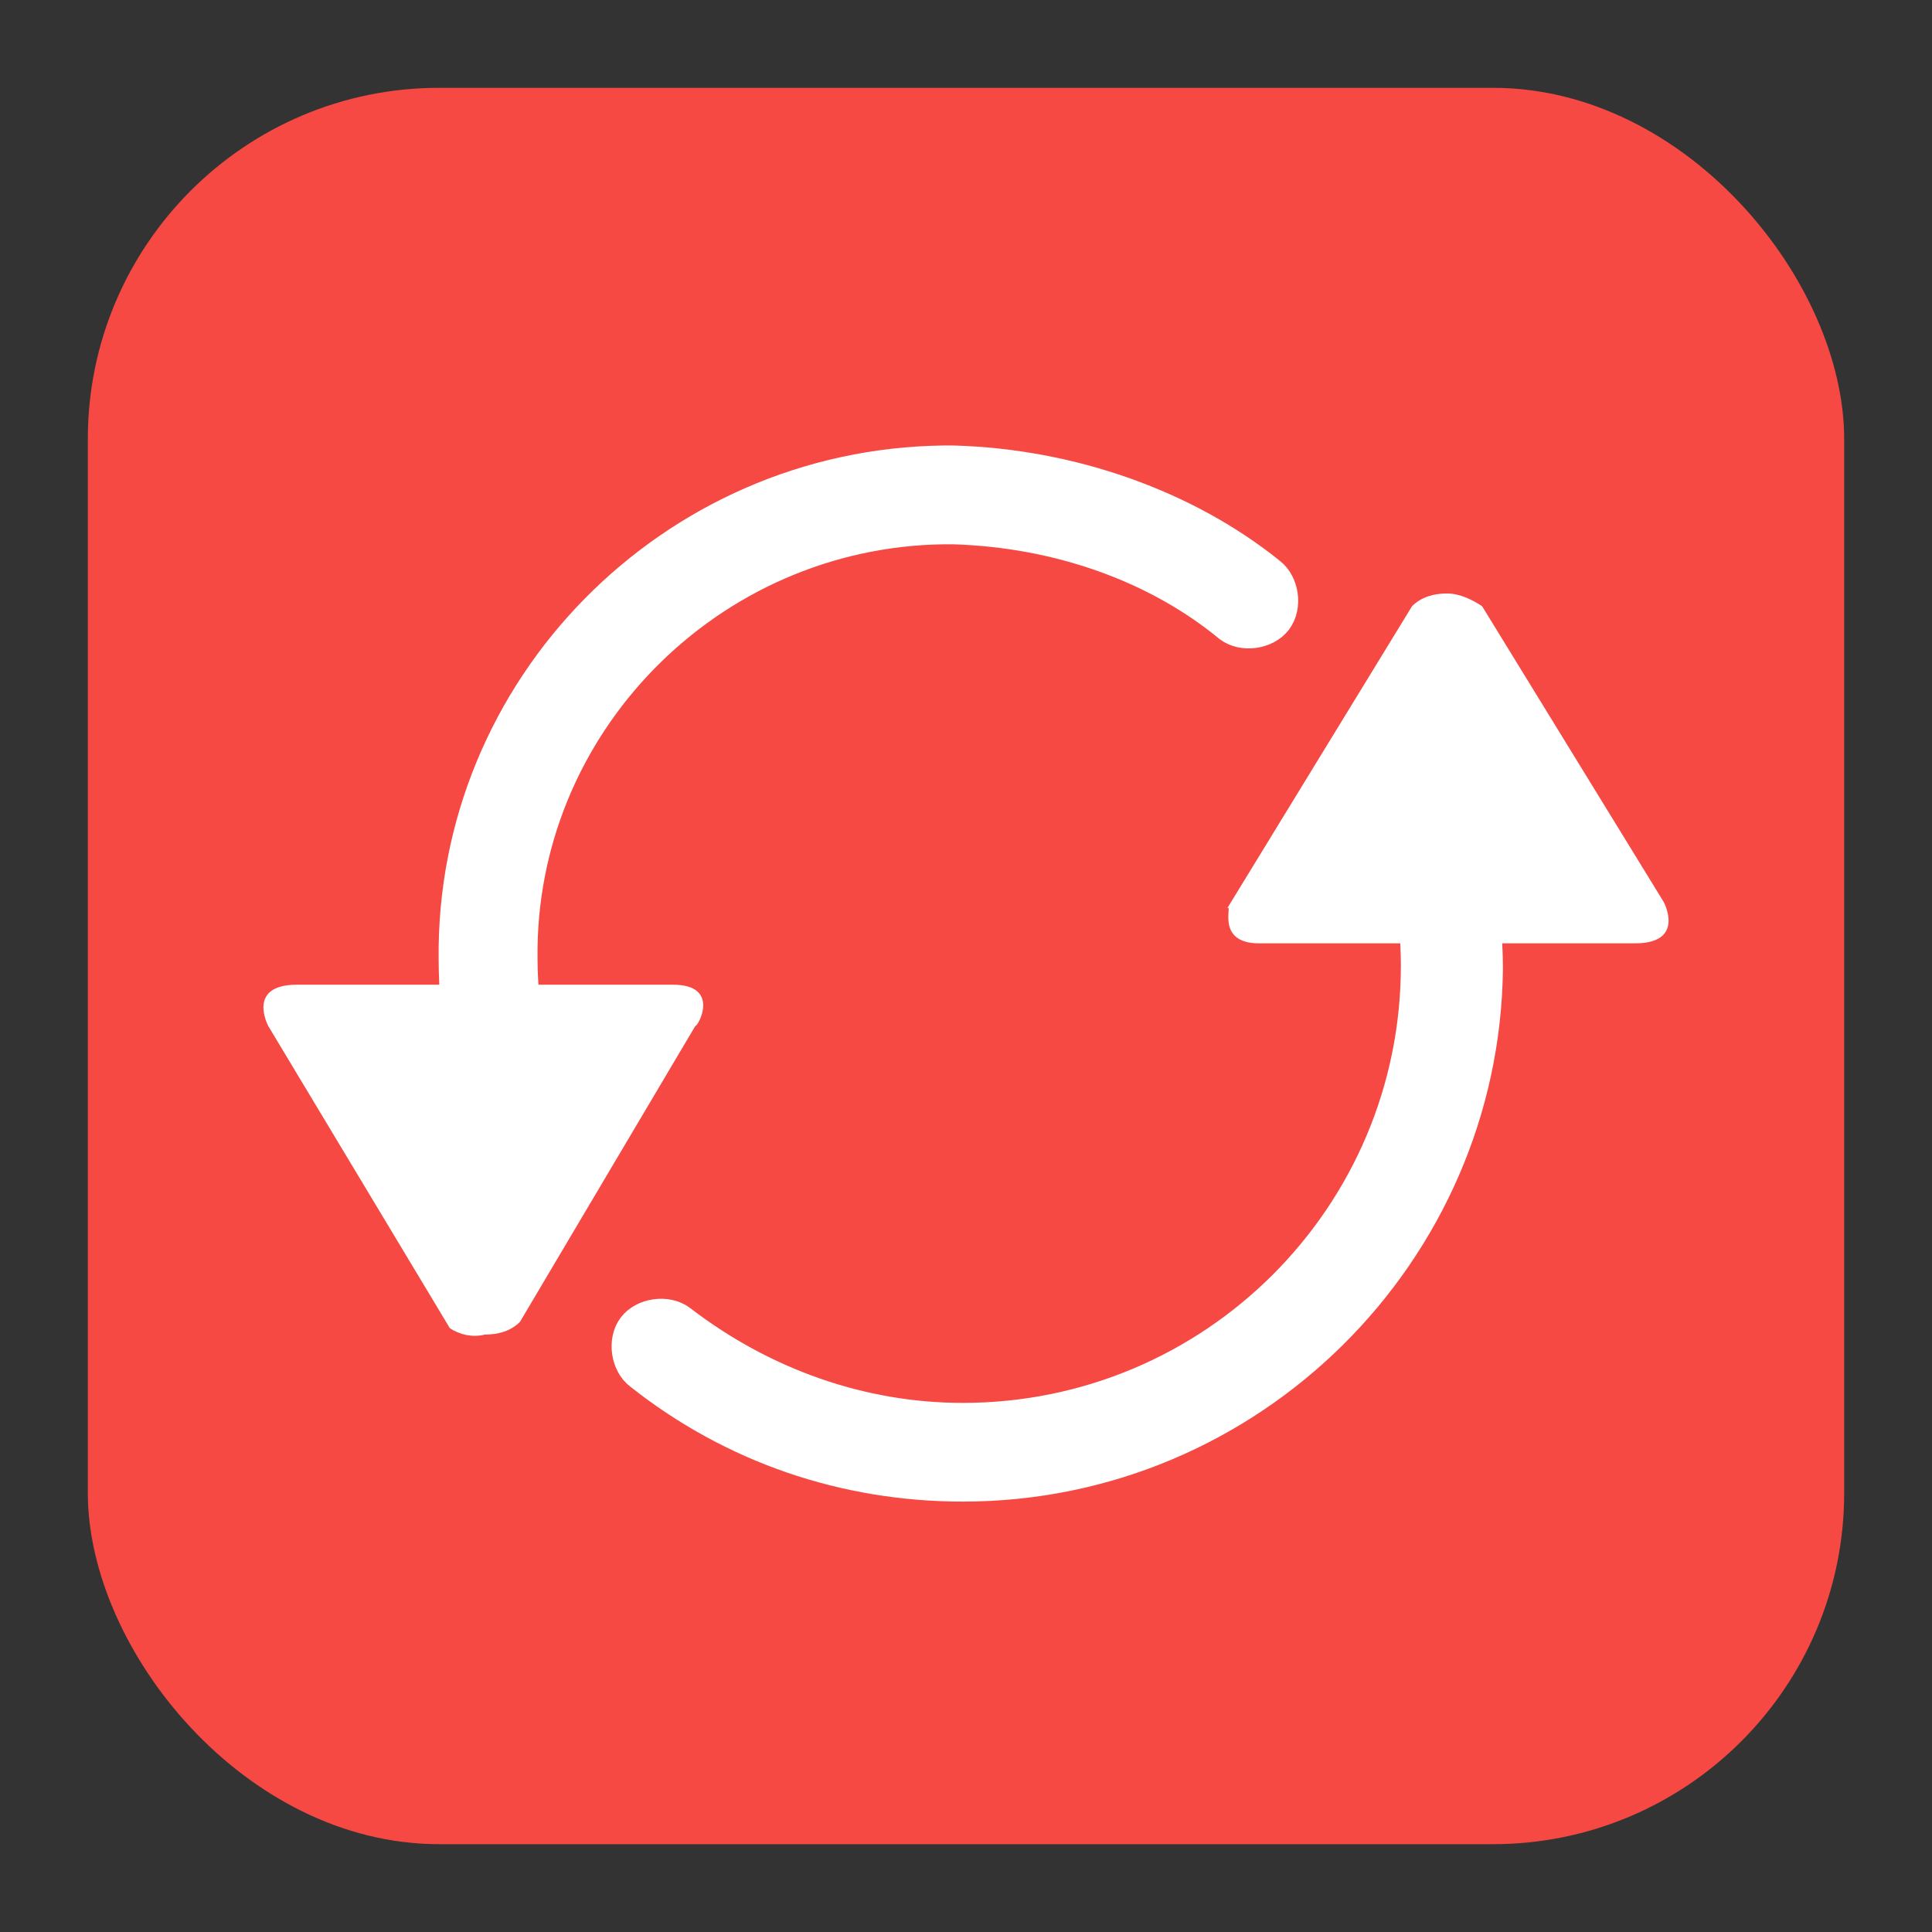
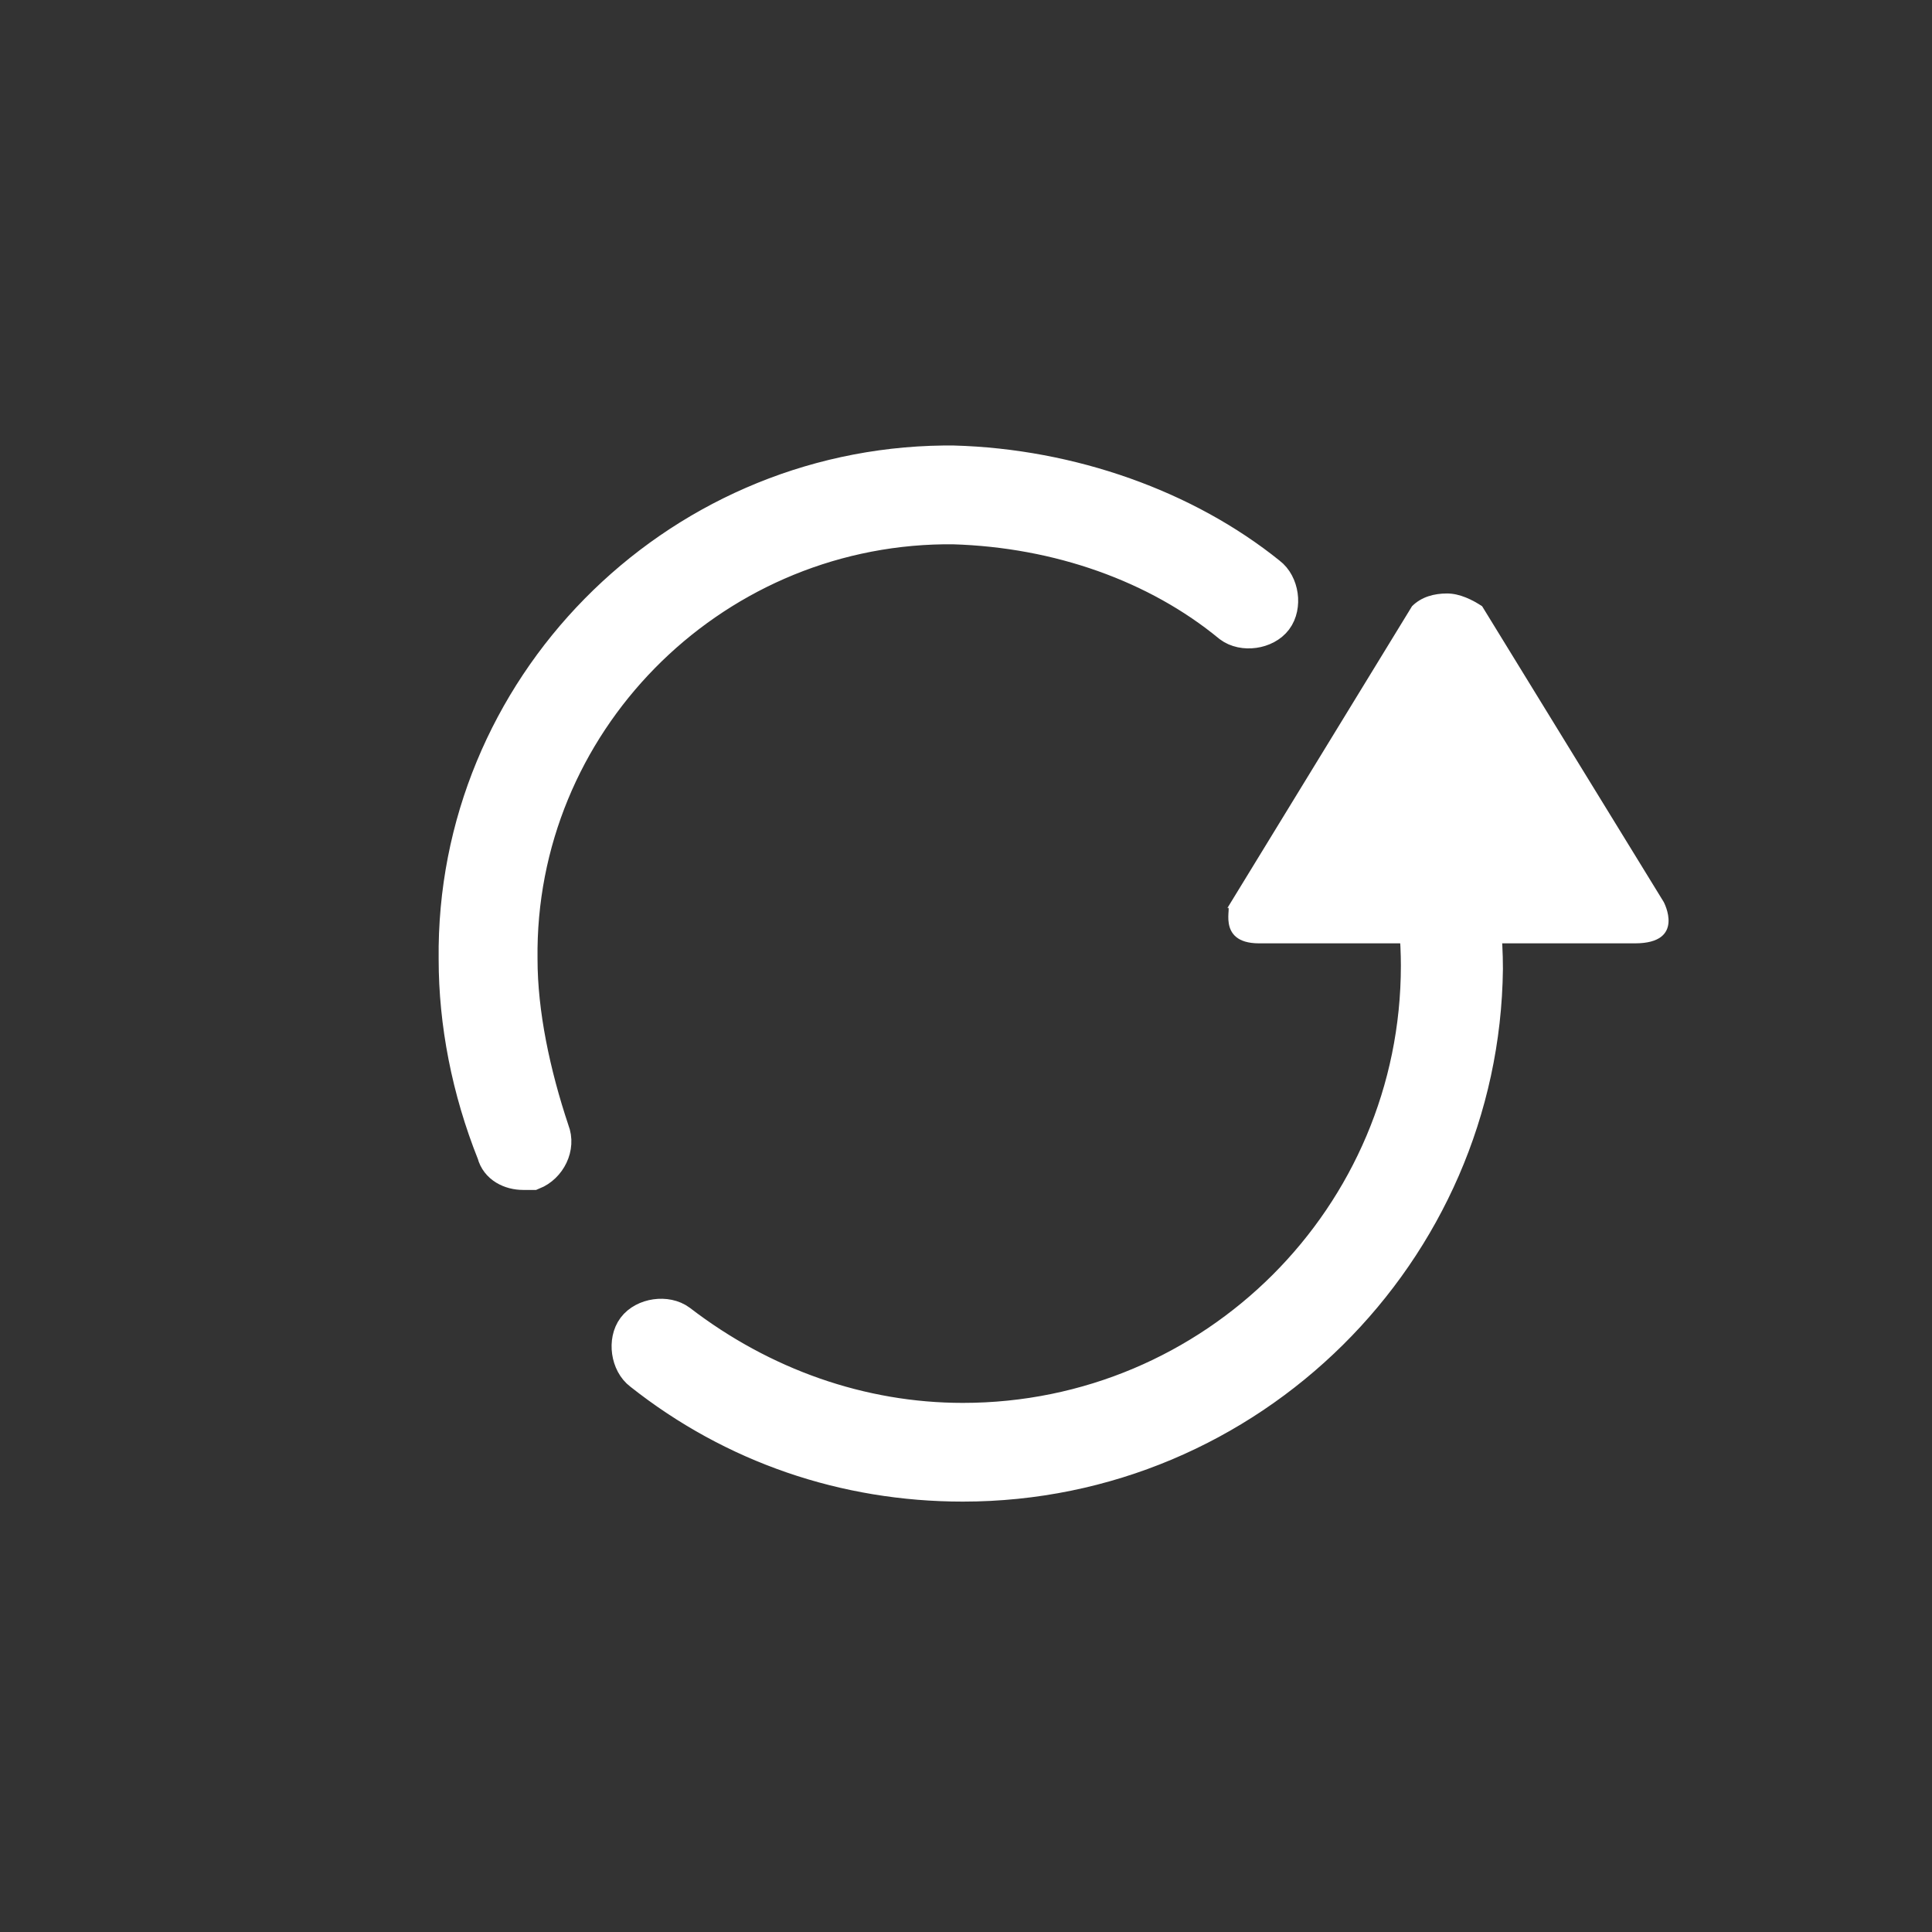
<svg xmlns="http://www.w3.org/2000/svg" width="22" height="22" viewBox="0 0 22 22" fill="none">
  <rect x="0" y="0" width="22" height="22" fill="#333333" stroke="none" />
-   <rect x="1" y="1" width="20" height="20" rx="4" fill="#F64943" />
  <path d="M10.964 16.899C9.622 16.899 8.352 16.465 7.3 15.632C7.155 15.523 7.119 15.269 7.227 15.125C7.336 14.98 7.59 14.944 7.735 15.052C8.679 15.777 9.803 16.175 10.964 16.175C13.83 16.175 16.152 13.857 16.152 10.996C16.152 10.416 16.043 9.8 15.862 9.293C15.789 9.112 15.898 8.895 16.079 8.823C16.261 8.75 16.479 8.859 16.551 9.04C16.769 9.656 16.914 10.344 16.914 11.032C16.878 14.255 14.229 16.899 10.964 16.899Z" fill="white" stroke="white" stroke-width="0.4" />
  <path d="M14.337 10.742H18.618C19.199 10.742 18.945 10.271 18.945 10.271L16.877 6.903C16.768 6.831 16.623 6.758 16.478 6.758C16.332 6.758 16.187 6.795 16.079 6.903L13.974 10.344C14.047 10.271 13.829 10.742 14.337 10.742Z" fill="white" />
-   <path d="M7.663 11.213H3.382C2.801 11.213 3.055 11.684 3.055 11.684L5.123 15.125C5.232 15.197 5.377 15.233 5.522 15.197C5.667 15.197 5.813 15.161 5.921 15.052L7.917 11.684C7.953 11.684 8.207 11.213 7.663 11.213Z" fill="white" />
  <path d="M5.957 13.35C5.812 13.35 5.667 13.277 5.631 13.133C5.341 12.408 5.195 11.648 5.195 10.923C5.159 7.845 7.662 5.31 10.746 5.273H10.855C12.197 5.31 13.503 5.78 14.447 6.541C14.592 6.65 14.628 6.903 14.519 7.048C14.41 7.193 14.156 7.229 14.011 7.12C13.177 6.432 12.052 6.034 10.855 5.998H10.746C8.062 6.034 5.885 8.243 5.921 10.923C5.921 11.539 6.066 12.227 6.284 12.879C6.356 13.06 6.248 13.277 6.066 13.35C6.03 13.35 5.994 13.35 5.957 13.35Z" fill="white" stroke="white" stroke-width="0.4" />
</svg>